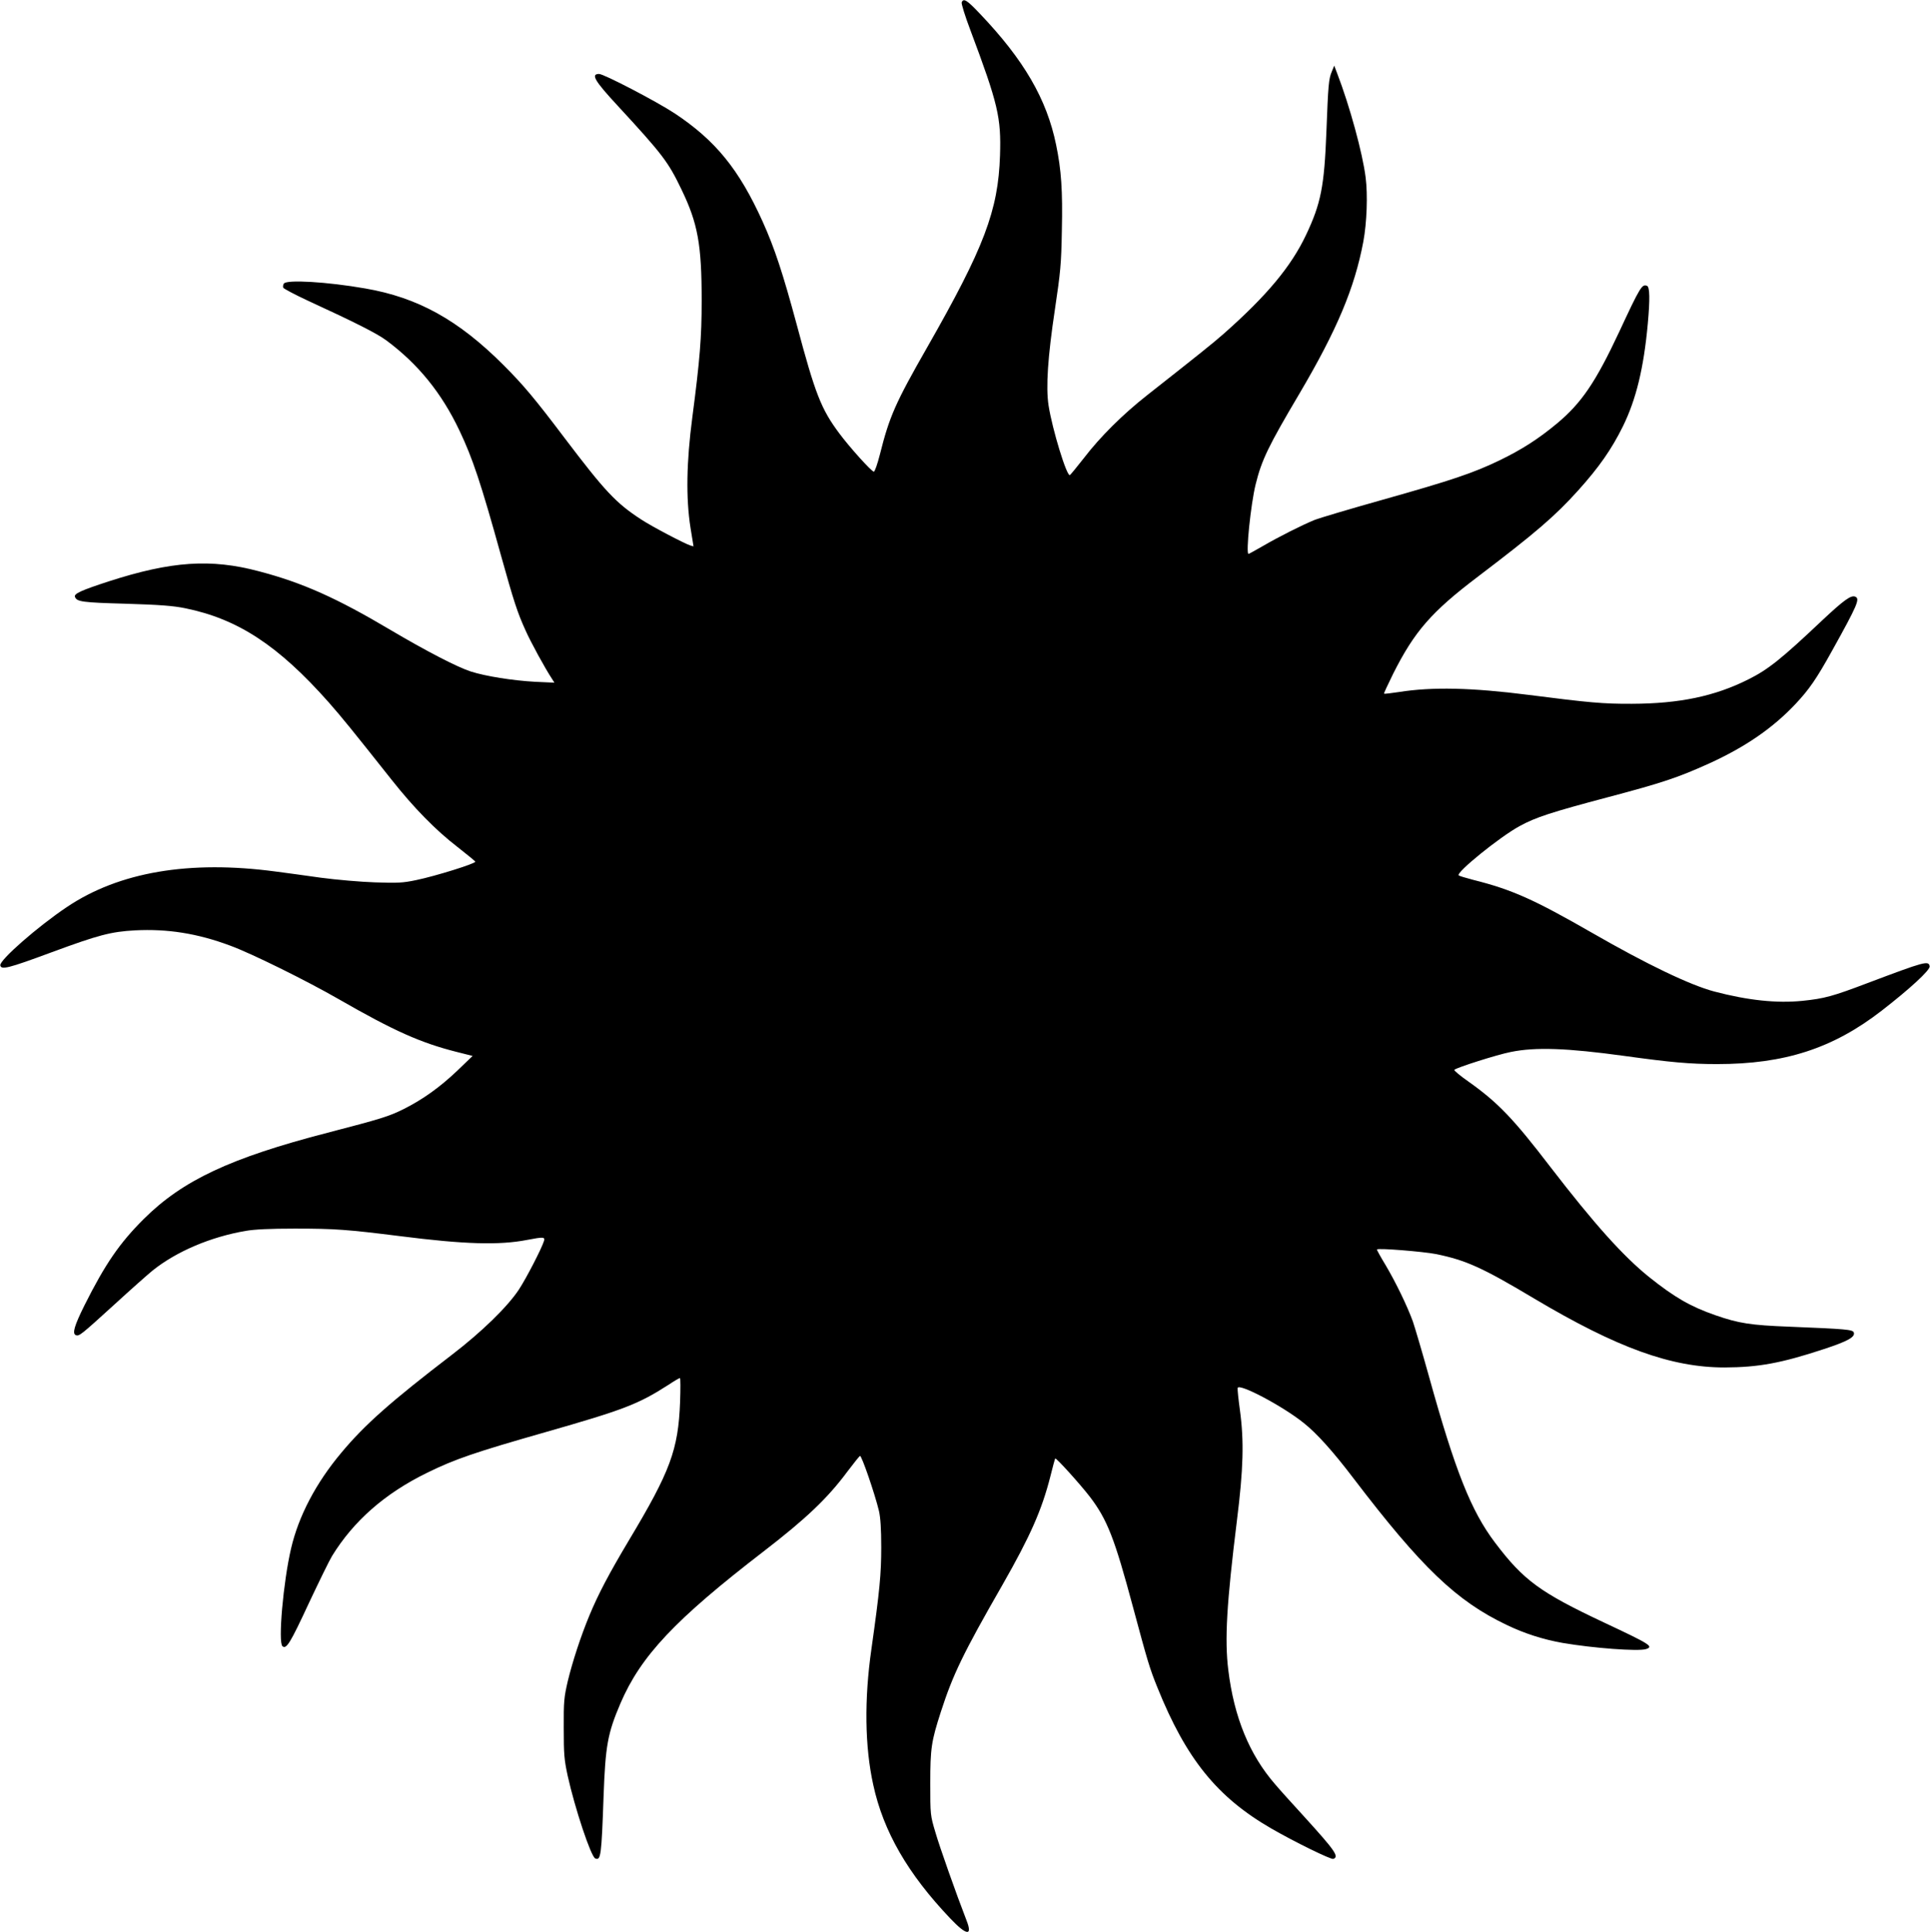
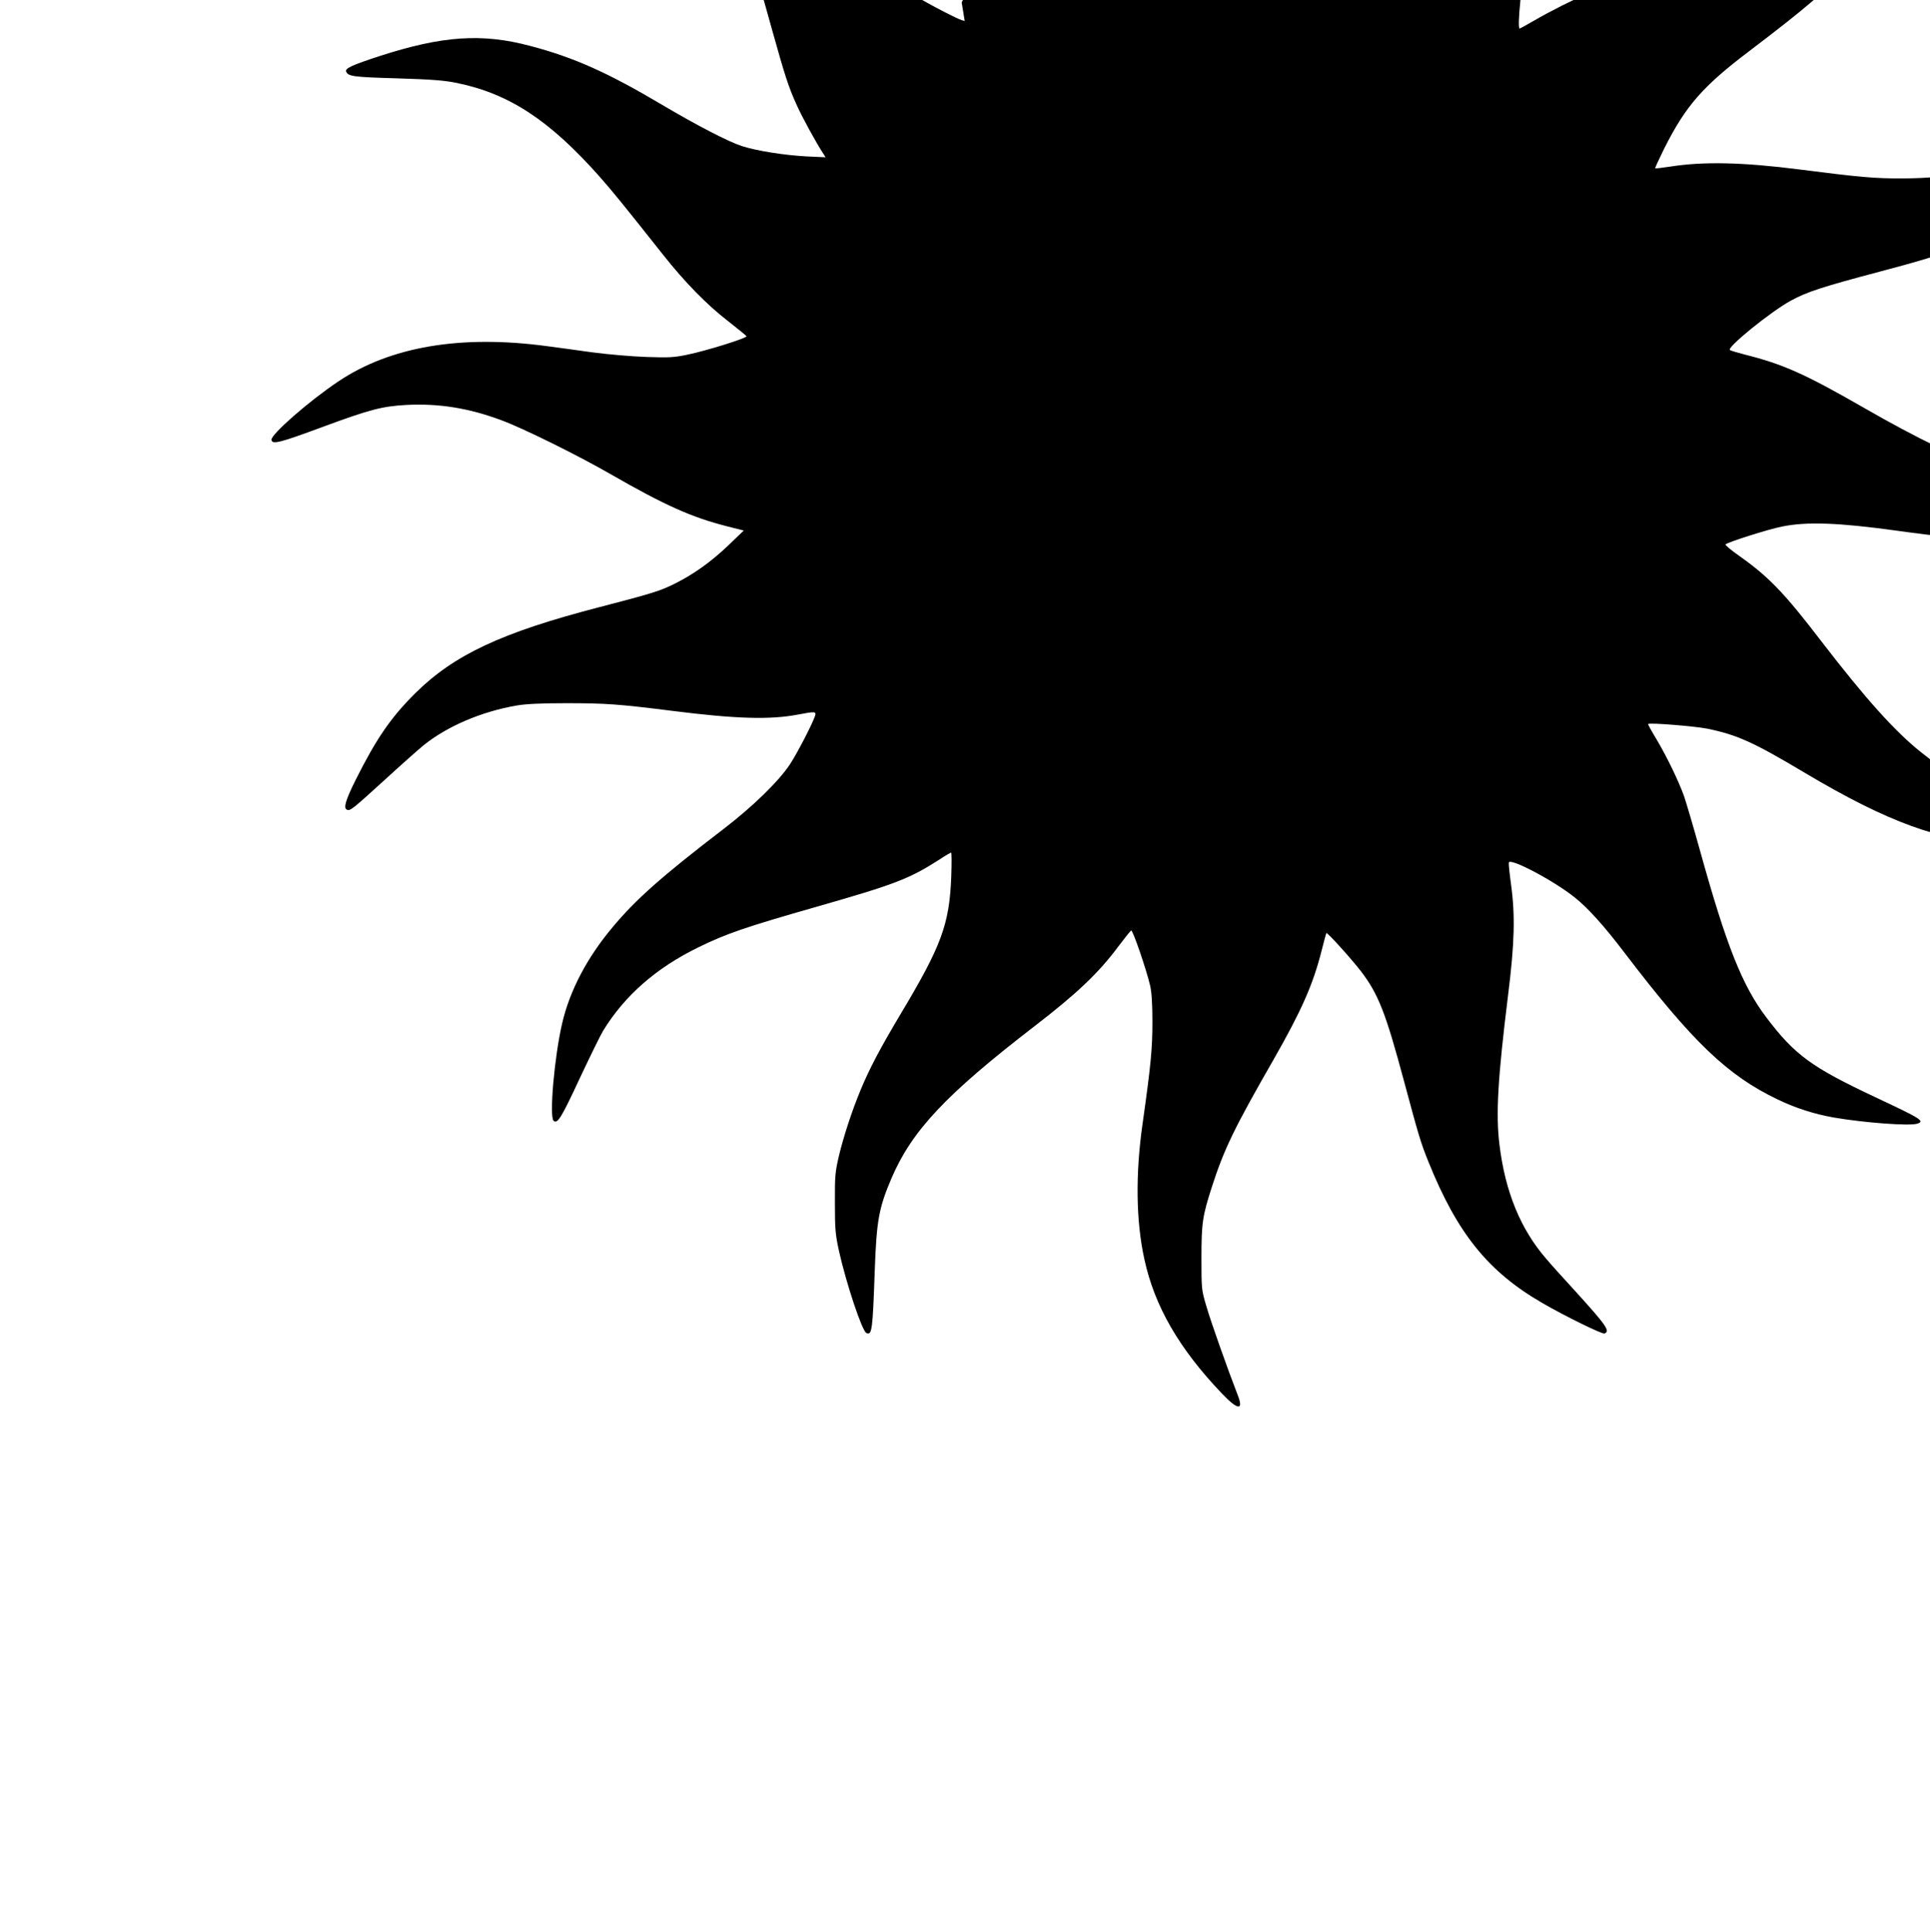
<svg xmlns="http://www.w3.org/2000/svg" version="1.0" width="1279pt" height="1280pt" viewBox="0 0 1279 1280" preserveAspectRatio="xMidYMid meet">
  <g transform="translate(0,1280) scale(0.1,-0.1)" fill="#000000" stroke="none">
-     <path d="M6373 12784 c-3 -8 22 -90 57 -182 185 -493 205 -580 197 -832 -12 -366 -105 -610 -483 -1272 -211 -369 -250 -458 -313 -709 -16 -63 -34 -114 -40 -114 -15 0 -161 162 -230 255 -119 160 -158 258 -281 719 -92 341 -147 508 -226 683 -157 347 -312 537 -583 717 -122 80 -469 261 -501 261 -56 0 -30 -45 122 -209 299 -324 336 -373 423 -554 110 -227 135 -367 135 -740 0 -241 -12 -391 -62 -772 -39 -297 -43 -535 -12 -732 l20 -123 -21 6 c-40 13 -256 126 -327 173 -167 109 -238 185 -508 541 -197 261 -273 351 -404 482 -298 298 -567 447 -916 507 -252 44 -522 60 -539 32 -5 -8 -7 -20 -4 -27 2 -6 75 -45 161 -85 324 -149 459 -218 522 -264 210 -156 366 -347 485 -598 87 -183 142 -347 275 -827 85 -304 108 -376 162 -495 35 -79 130 -253 177 -324 l15 -24 -130 6 c-144 8 -324 36 -424 68 -90 29 -298 137 -530 274 -357 212 -584 314 -874 390 -319 85 -581 67 -996 -67 -184 -60 -232 -82 -223 -103 12 -32 49 -37 338 -45 229 -7 315 -14 393 -30 349 -71 617 -247 951 -624 92 -105 148 -174 416 -512 148 -187 292 -334 436 -445 65 -51 119 -95 119 -98 0 -13 -262 -95 -392 -122 -90 -19 -124 -20 -273 -15 -93 3 -255 17 -360 31 -104 15 -239 33 -300 41 -569 76 -1036 -3 -1381 -235 -193 -129 -449 -353 -442 -387 6 -31 52 -20 338 86 314 116 395 137 555 146 215 11 413 -20 630 -101 140 -51 506 -232 720 -355 367 -211 543 -289 780 -349 l107 -27 -104 -100 c-114 -108 -227 -189 -353 -252 -99 -49 -147 -64 -505 -157 -644 -167 -959 -315 -1216 -570 -162 -161 -257 -300 -394 -573 -67 -135 -83 -188 -57 -198 22 -8 34 2 254 202 107 98 222 200 254 226 157 126 384 223 618 263 58 10 158 15 325 15 265 0 347 -6 698 -50 425 -54 656 -61 841 -25 109 21 120 20 112 -7 -15 -49 -117 -247 -167 -323 -75 -113 -245 -279 -442 -430 -406 -311 -579 -464 -734 -650 -168 -200 -283 -419 -333 -634 -52 -222 -87 -623 -57 -648 26 -22 52 21 176 288 66 140 134 279 152 309 143 233 351 416 632 553 183 90 319 136 778 267 525 150 619 186 820 315 37 25 72 45 76 45 4 0 4 -71 1 -158 -12 -318 -65 -460 -339 -917 -133 -223 -203 -356 -262 -498 -58 -140 -112 -306 -143 -434 -25 -108 -28 -134 -27 -313 0 -174 3 -208 26 -315 48 -217 155 -538 183 -548 37 -15 41 17 55 413 12 334 27 416 112 615 135 314 361 554 948 1006 283 218 425 353 557 531 40 53 77 99 82 102 10 7 99 -252 126 -365 10 -44 15 -118 15 -240 0 -177 -10 -285 -65 -674 -48 -334 -44 -647 12 -900 67 -309 229 -590 511 -886 108 -114 149 -118 107 -12 -68 175 -179 489 -206 583 -34 114 -34 116 -34 325 0 232 7 278 70 473 80 247 146 385 408 841 185 324 261 496 318 720 15 62 30 115 32 118 6 6 165 -170 229 -253 116 -152 164 -275 287 -734 95 -353 109 -402 161 -530 191 -474 396 -727 754 -934 154 -89 397 -208 412 -202 40 15 12 54 -194 281 -76 83 -163 179 -193 215 -169 195 -271 443 -309 755 -25 202 -11 440 57 990 43 344 48 526 20 732 -10 73 -17 139 -15 147 7 34 299 -120 438 -232 86 -68 194 -188 330 -367 450 -590 682 -812 1013 -970 120 -58 243 -97 372 -120 205 -35 501 -57 553 -41 53 17 29 32 -278 176 -423 199 -533 279 -722 529 -159 210 -264 474 -438 1101 -45 162 -94 327 -107 365 -38 104 -112 257 -180 372 -34 56 -60 103 -58 105 10 10 306 -14 393 -31 198 -41 305 -89 650 -295 550 -327 908 -456 1261 -456 224 1 374 28 659 122 158 52 208 80 197 110 -7 19 -52 23 -425 38 -259 10 -336 22 -492 76 -166 58 -270 118 -438 252 -173 139 -364 352 -656 731 -245 320 -348 427 -541 564 -56 39 -99 75 -95 79 15 15 282 100 373 118 164 34 376 26 754 -26 304 -42 433 -54 614 -54 447 0 767 103 1091 354 186 144 323 270 318 294 -7 39 -32 32 -411 -111 -232 -88 -286 -103 -433 -118 -169 -17 -360 3 -584 62 -161 43 -445 179 -810 389 -385 221 -530 286 -785 350 -49 13 -94 26 -98 30 -21 18 273 256 404 327 106 58 207 91 588 192 359 95 460 129 666 222 242 110 425 236 576 397 88 94 137 164 241 352 169 304 186 344 152 357 -28 11 -76 -24 -219 -158 -270 -255 -357 -325 -490 -391 -221 -111 -456 -160 -770 -161 -191 -1 -286 8 -685 59 -376 48 -639 54 -859 19 -52 -8 -96 -13 -99 -11 -2 2 26 62 61 133 141 280 253 409 562 643 382 290 511 401 664 571 137 152 221 272 296 424 87 177 138 384 165 680 15 163 13 244 -5 251 -33 13 -44 -3 -185 -306 -156 -333 -249 -470 -412 -606 -124 -103 -232 -172 -380 -244 -174 -84 -320 -133 -771 -260 -217 -61 -423 -122 -458 -136 -82 -34 -232 -109 -342 -173 -49 -28 -90 -51 -93 -51 -19 0 15 330 47 460 40 163 85 255 291 603 248 421 365 698 423 1007 23 124 30 309 15 425 -20 160 -105 472 -189 690 l-19 50 -16 -39 c-21 -50 -24 -88 -36 -401 -14 -360 -36 -473 -135 -682 -99 -209 -260 -402 -545 -654 -69 -61 -168 -140 -506 -406 -163 -128 -313 -277 -421 -418 -47 -60 -89 -111 -93 -113 -21 -8 -116 302 -141 461 -19 122 -5 324 42 637 37 249 42 298 46 523 6 265 -4 403 -38 567 -62 303 -213 563 -506 870 -85 90 -108 104 -120 74z" />
+     <path d="M6373 12784 l20 -123 -21 6 c-40 13 -256 126 -327 173 -167 109 -238 185 -508 541 -197 261 -273 351 -404 482 -298 298 -567 447 -916 507 -252 44 -522 60 -539 32 -5 -8 -7 -20 -4 -27 2 -6 75 -45 161 -85 324 -149 459 -218 522 -264 210 -156 366 -347 485 -598 87 -183 142 -347 275 -827 85 -304 108 -376 162 -495 35 -79 130 -253 177 -324 l15 -24 -130 6 c-144 8 -324 36 -424 68 -90 29 -298 137 -530 274 -357 212 -584 314 -874 390 -319 85 -581 67 -996 -67 -184 -60 -232 -82 -223 -103 12 -32 49 -37 338 -45 229 -7 315 -14 393 -30 349 -71 617 -247 951 -624 92 -105 148 -174 416 -512 148 -187 292 -334 436 -445 65 -51 119 -95 119 -98 0 -13 -262 -95 -392 -122 -90 -19 -124 -20 -273 -15 -93 3 -255 17 -360 31 -104 15 -239 33 -300 41 -569 76 -1036 -3 -1381 -235 -193 -129 -449 -353 -442 -387 6 -31 52 -20 338 86 314 116 395 137 555 146 215 11 413 -20 630 -101 140 -51 506 -232 720 -355 367 -211 543 -289 780 -349 l107 -27 -104 -100 c-114 -108 -227 -189 -353 -252 -99 -49 -147 -64 -505 -157 -644 -167 -959 -315 -1216 -570 -162 -161 -257 -300 -394 -573 -67 -135 -83 -188 -57 -198 22 -8 34 2 254 202 107 98 222 200 254 226 157 126 384 223 618 263 58 10 158 15 325 15 265 0 347 -6 698 -50 425 -54 656 -61 841 -25 109 21 120 20 112 -7 -15 -49 -117 -247 -167 -323 -75 -113 -245 -279 -442 -430 -406 -311 -579 -464 -734 -650 -168 -200 -283 -419 -333 -634 -52 -222 -87 -623 -57 -648 26 -22 52 21 176 288 66 140 134 279 152 309 143 233 351 416 632 553 183 90 319 136 778 267 525 150 619 186 820 315 37 25 72 45 76 45 4 0 4 -71 1 -158 -12 -318 -65 -460 -339 -917 -133 -223 -203 -356 -262 -498 -58 -140 -112 -306 -143 -434 -25 -108 -28 -134 -27 -313 0 -174 3 -208 26 -315 48 -217 155 -538 183 -548 37 -15 41 17 55 413 12 334 27 416 112 615 135 314 361 554 948 1006 283 218 425 353 557 531 40 53 77 99 82 102 10 7 99 -252 126 -365 10 -44 15 -118 15 -240 0 -177 -10 -285 -65 -674 -48 -334 -44 -647 12 -900 67 -309 229 -590 511 -886 108 -114 149 -118 107 -12 -68 175 -179 489 -206 583 -34 114 -34 116 -34 325 0 232 7 278 70 473 80 247 146 385 408 841 185 324 261 496 318 720 15 62 30 115 32 118 6 6 165 -170 229 -253 116 -152 164 -275 287 -734 95 -353 109 -402 161 -530 191 -474 396 -727 754 -934 154 -89 397 -208 412 -202 40 15 12 54 -194 281 -76 83 -163 179 -193 215 -169 195 -271 443 -309 755 -25 202 -11 440 57 990 43 344 48 526 20 732 -10 73 -17 139 -15 147 7 34 299 -120 438 -232 86 -68 194 -188 330 -367 450 -590 682 -812 1013 -970 120 -58 243 -97 372 -120 205 -35 501 -57 553 -41 53 17 29 32 -278 176 -423 199 -533 279 -722 529 -159 210 -264 474 -438 1101 -45 162 -94 327 -107 365 -38 104 -112 257 -180 372 -34 56 -60 103 -58 105 10 10 306 -14 393 -31 198 -41 305 -89 650 -295 550 -327 908 -456 1261 -456 224 1 374 28 659 122 158 52 208 80 197 110 -7 19 -52 23 -425 38 -259 10 -336 22 -492 76 -166 58 -270 118 -438 252 -173 139 -364 352 -656 731 -245 320 -348 427 -541 564 -56 39 -99 75 -95 79 15 15 282 100 373 118 164 34 376 26 754 -26 304 -42 433 -54 614 -54 447 0 767 103 1091 354 186 144 323 270 318 294 -7 39 -32 32 -411 -111 -232 -88 -286 -103 -433 -118 -169 -17 -360 3 -584 62 -161 43 -445 179 -810 389 -385 221 -530 286 -785 350 -49 13 -94 26 -98 30 -21 18 273 256 404 327 106 58 207 91 588 192 359 95 460 129 666 222 242 110 425 236 576 397 88 94 137 164 241 352 169 304 186 344 152 357 -28 11 -76 -24 -219 -158 -270 -255 -357 -325 -490 -391 -221 -111 -456 -160 -770 -161 -191 -1 -286 8 -685 59 -376 48 -639 54 -859 19 -52 -8 -96 -13 -99 -11 -2 2 26 62 61 133 141 280 253 409 562 643 382 290 511 401 664 571 137 152 221 272 296 424 87 177 138 384 165 680 15 163 13 244 -5 251 -33 13 -44 -3 -185 -306 -156 -333 -249 -470 -412 -606 -124 -103 -232 -172 -380 -244 -174 -84 -320 -133 -771 -260 -217 -61 -423 -122 -458 -136 -82 -34 -232 -109 -342 -173 -49 -28 -90 -51 -93 -51 -19 0 15 330 47 460 40 163 85 255 291 603 248 421 365 698 423 1007 23 124 30 309 15 425 -20 160 -105 472 -189 690 l-19 50 -16 -39 c-21 -50 -24 -88 -36 -401 -14 -360 -36 -473 -135 -682 -99 -209 -260 -402 -545 -654 -69 -61 -168 -140 -506 -406 -163 -128 -313 -277 -421 -418 -47 -60 -89 -111 -93 -113 -21 -8 -116 302 -141 461 -19 122 -5 324 42 637 37 249 42 298 46 523 6 265 -4 403 -38 567 -62 303 -213 563 -506 870 -85 90 -108 104 -120 74z" />
  </g>
</svg>